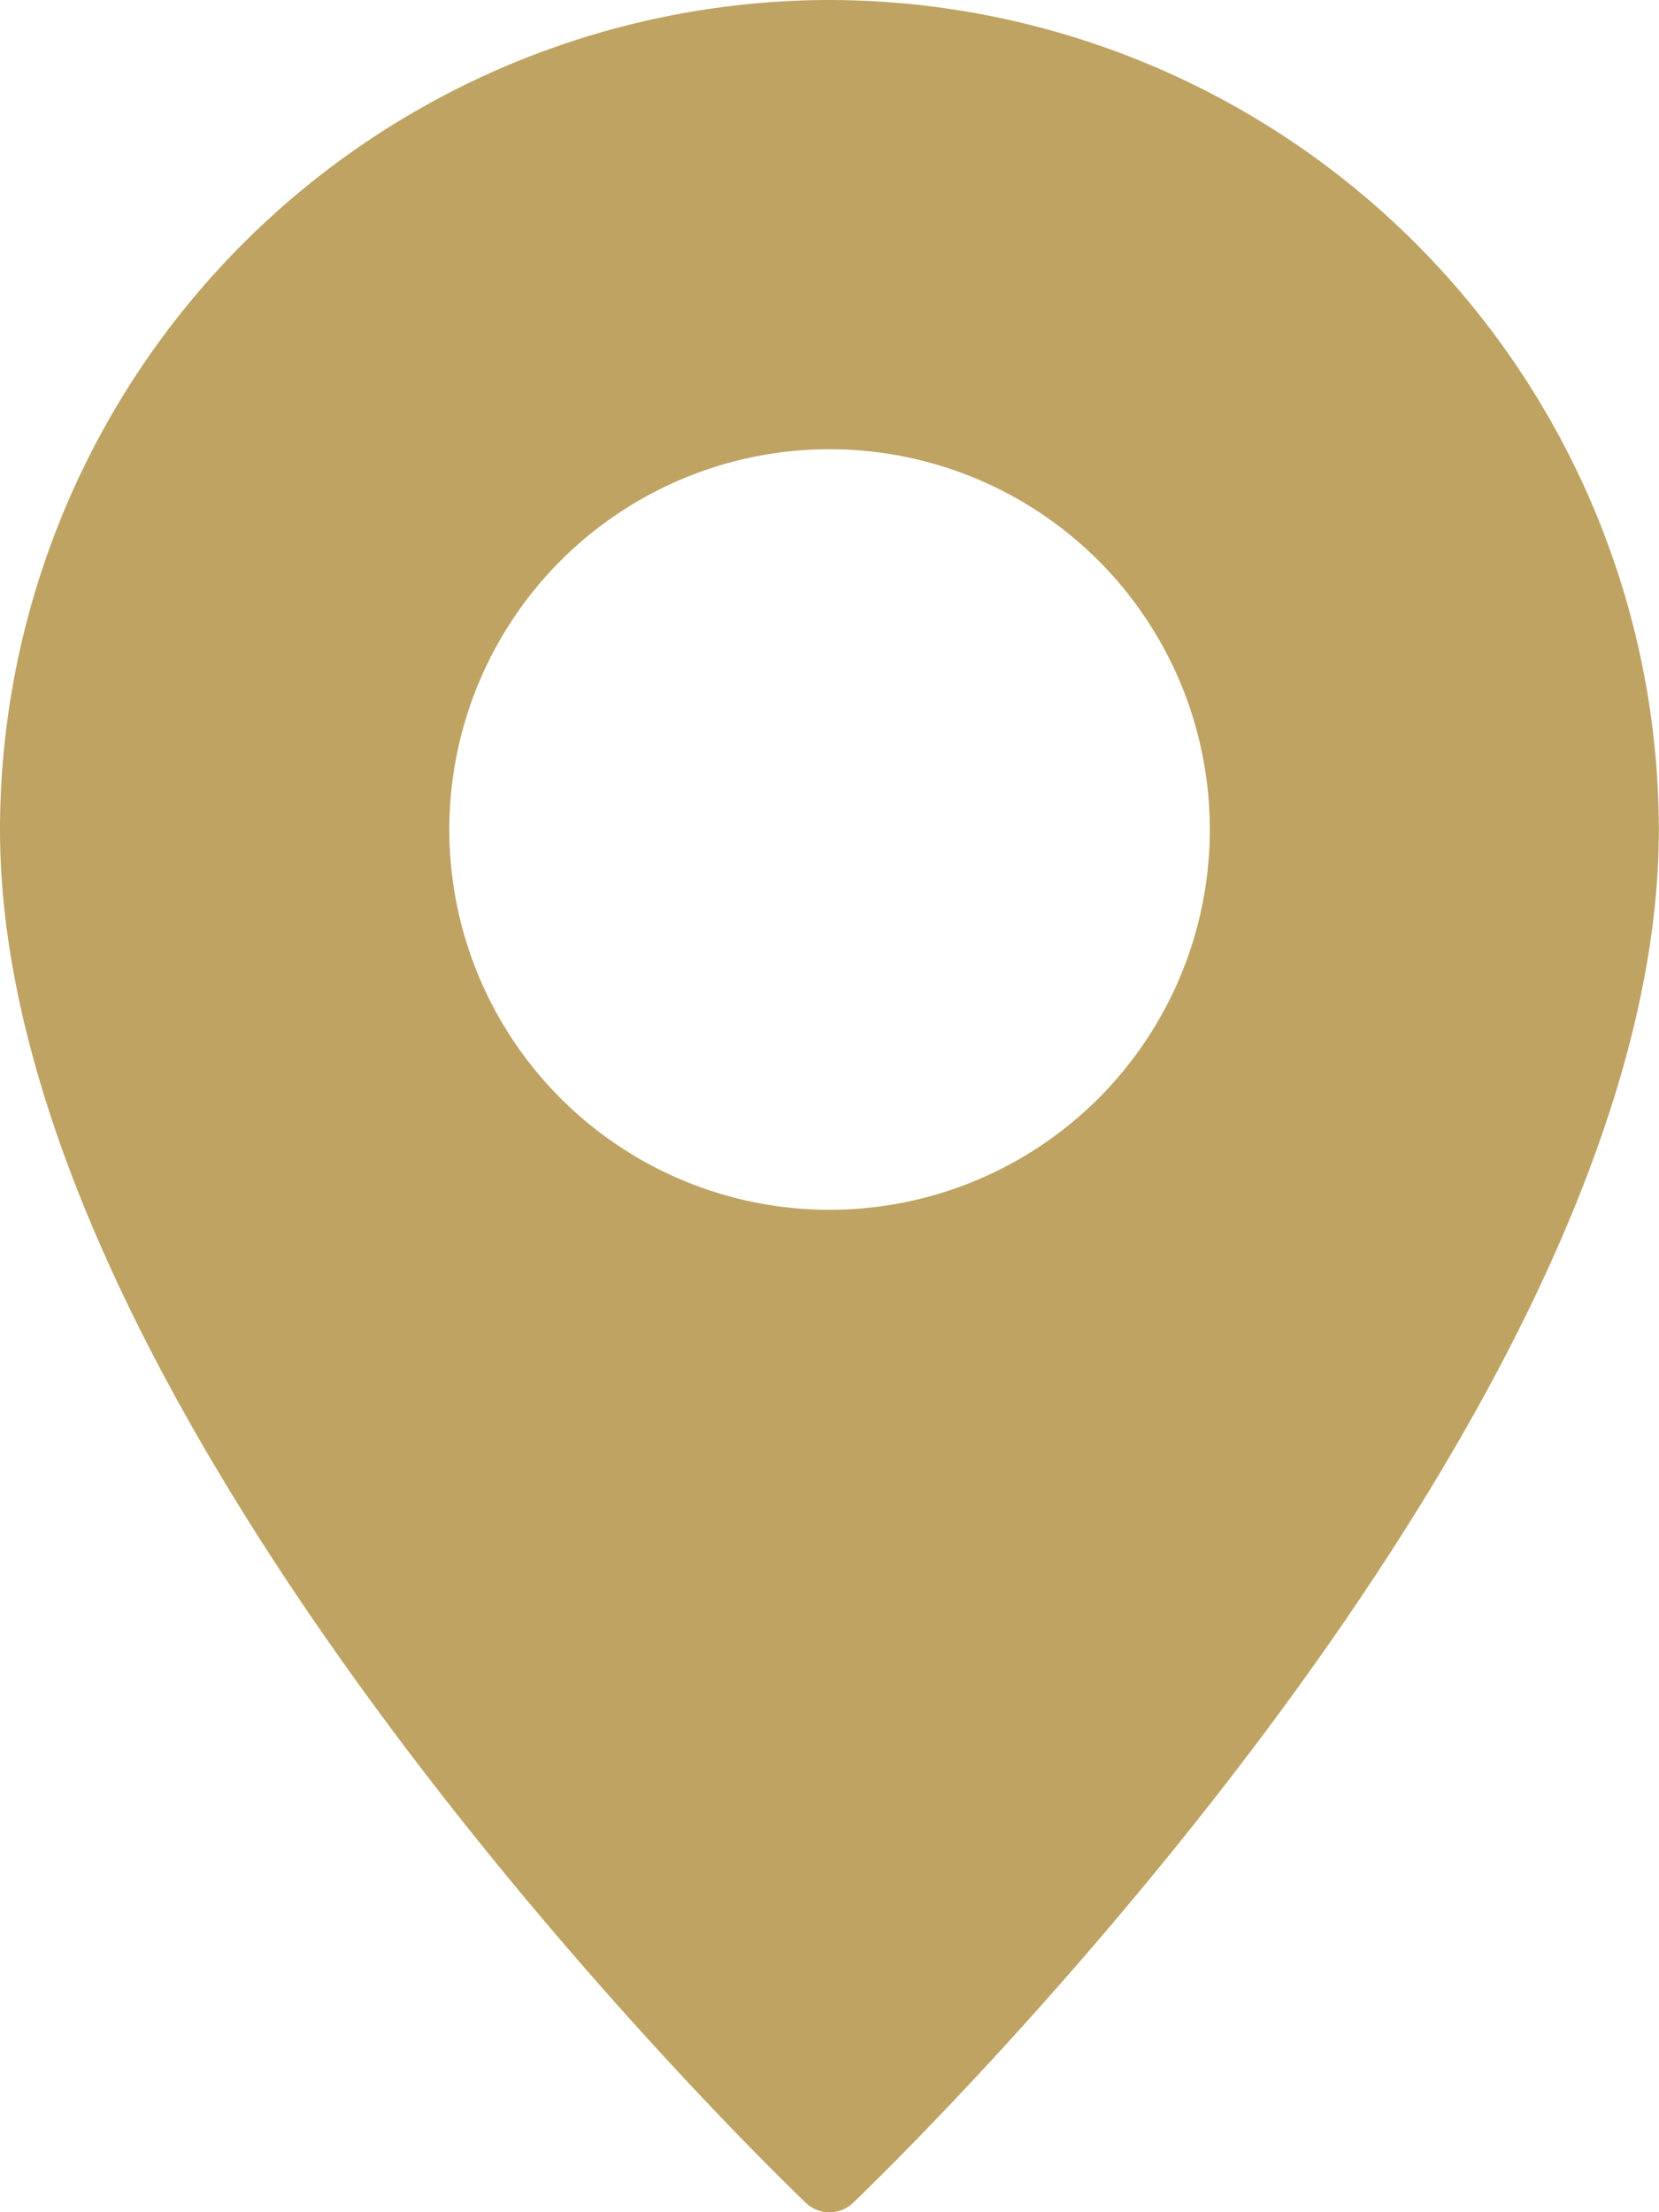
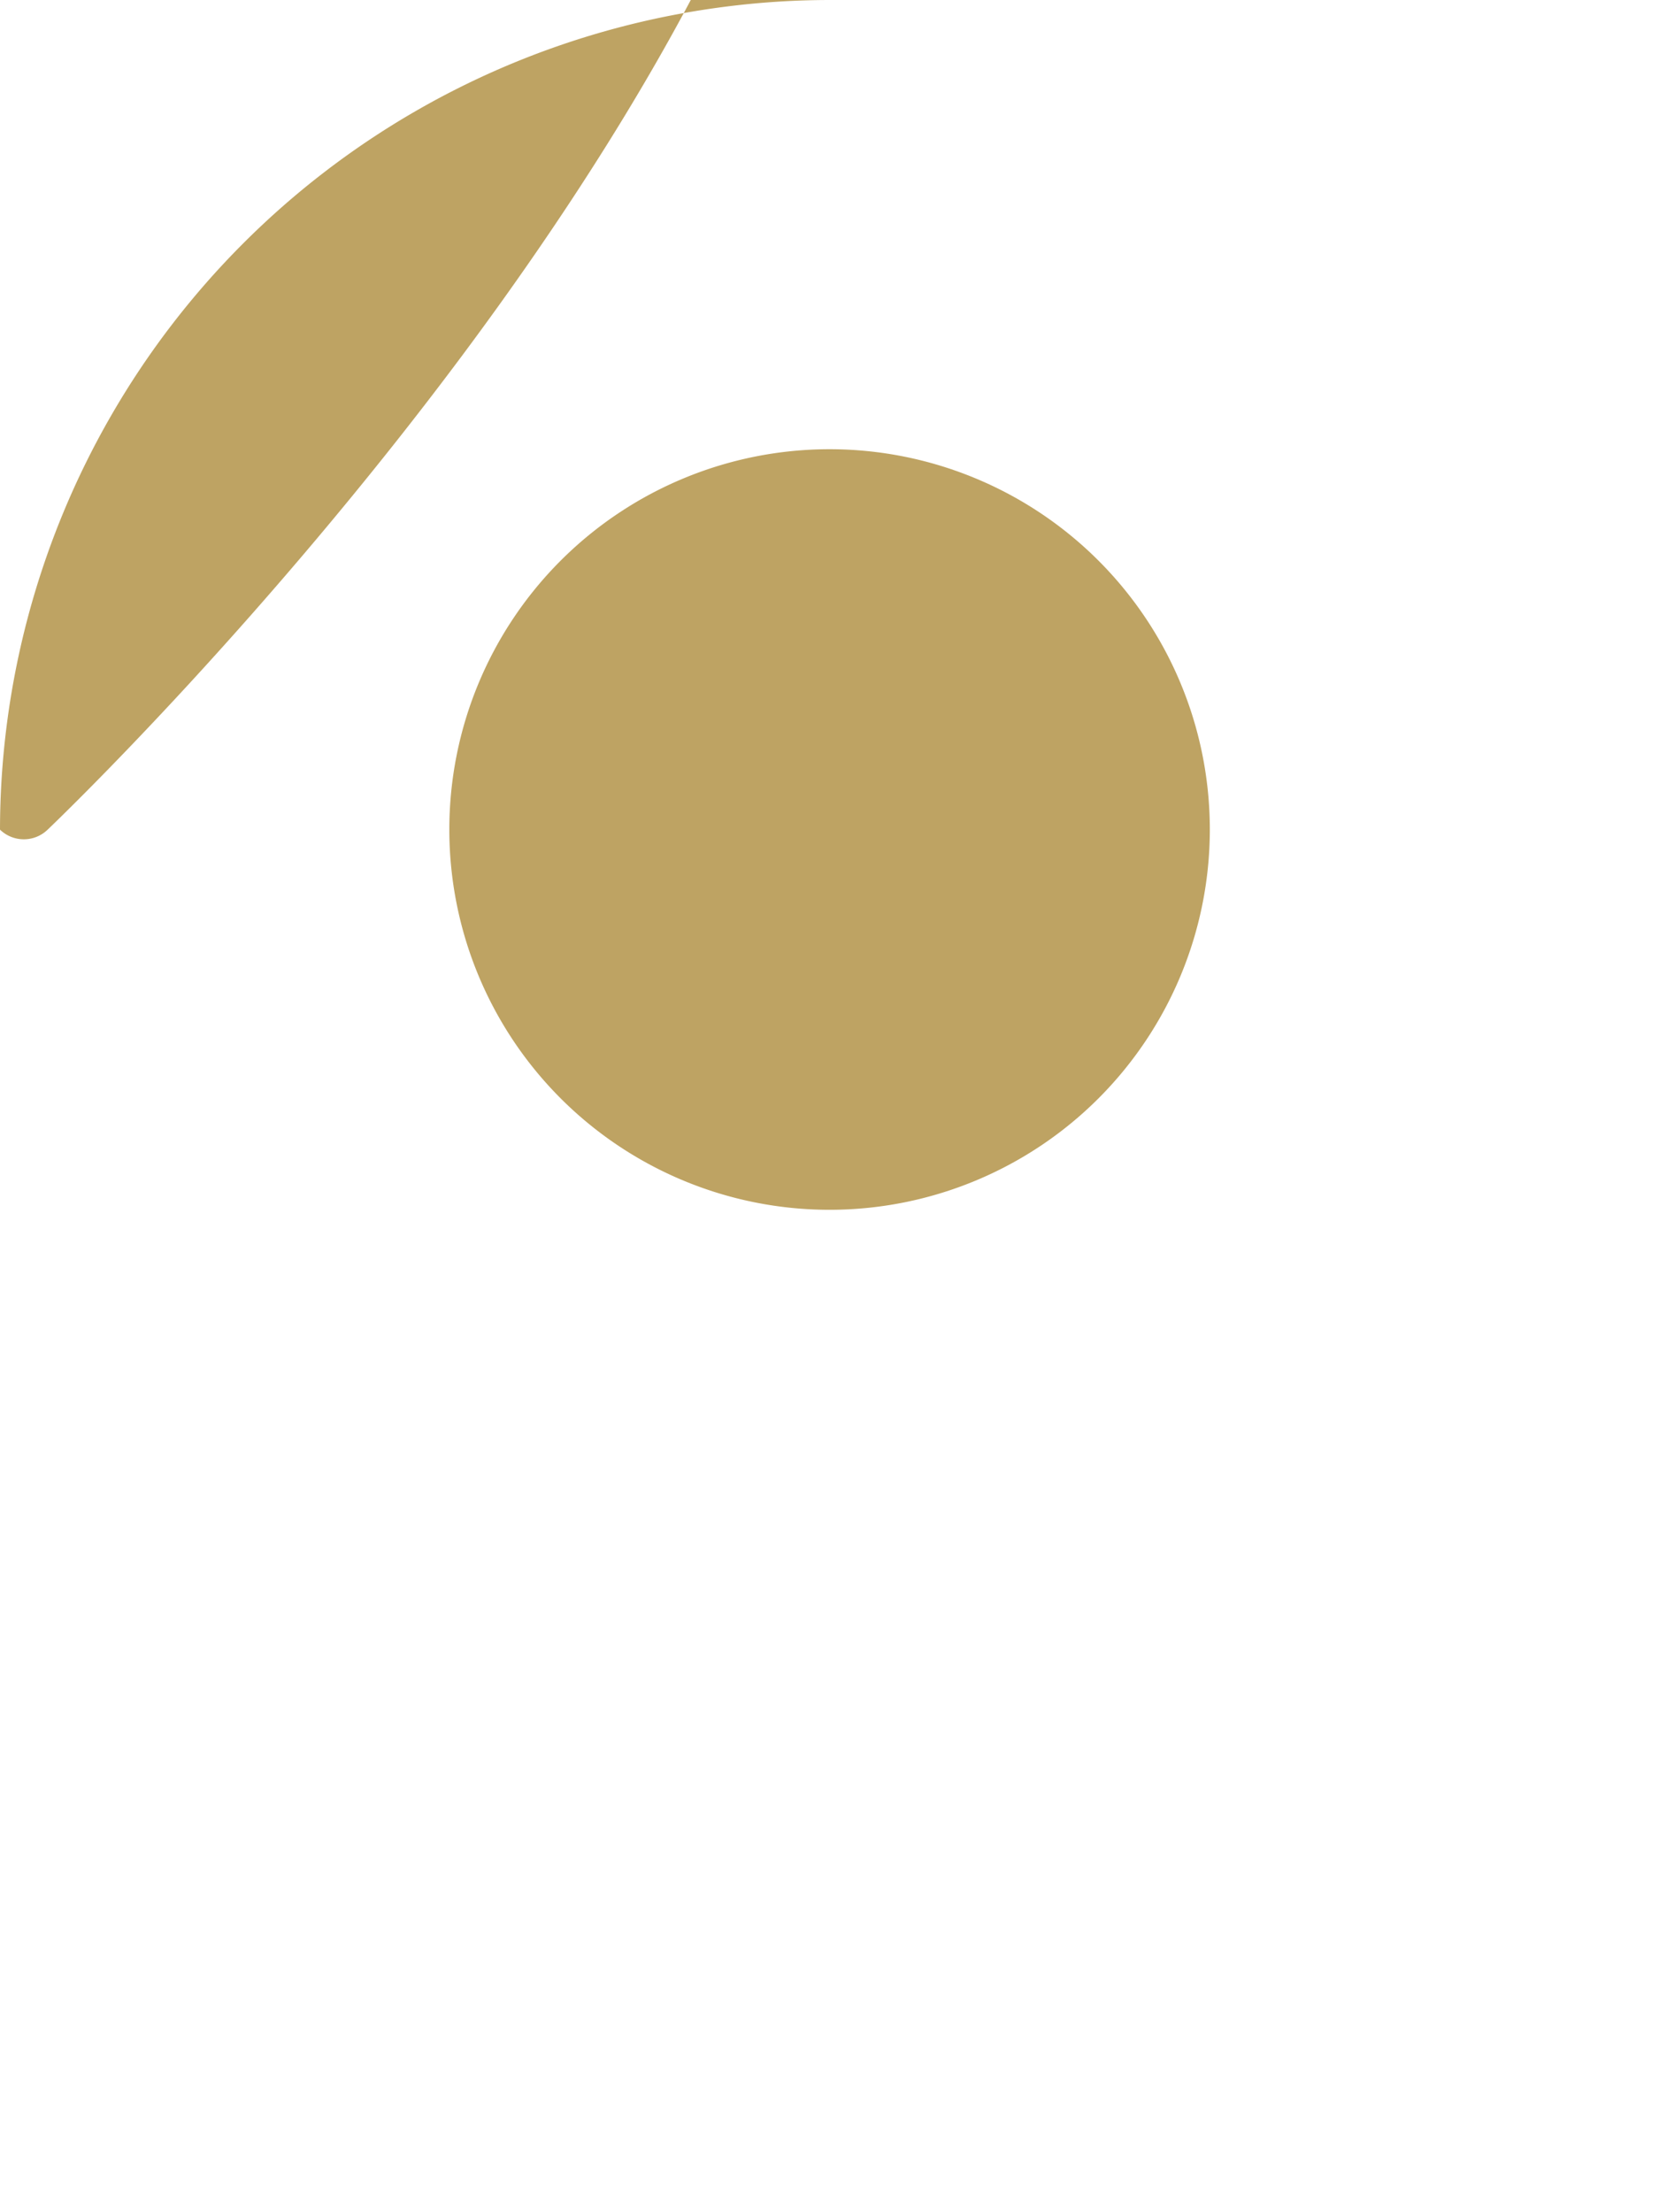
<svg xmlns="http://www.w3.org/2000/svg" width="11.143" height="14.857" viewBox="0 0 11.143 14.857">
  <g id="Pin" transform="translate(-8)">
-     <path id="Path_60" data-name="Path 60" d="M13.572,0A5.579,5.579,0,0,0,8,5.572c0,4,5.191,9.01,5.411,9.221a.23.23,0,0,0,.32,0c.221-.211,5.411-5.221,5.411-9.221A5.579,5.579,0,0,0,13.572,0Zm0,8.125a2.554,2.554,0,1,1,2.554-2.554A2.554,2.554,0,0,1,13.572,8.125Z" fill="#bea363" />
+     <path id="Path_60" data-name="Path 60" d="M13.572,0A5.579,5.579,0,0,0,8,5.572a.23.23,0,0,0,.32,0c.221-.211,5.411-5.221,5.411-9.221A5.579,5.579,0,0,0,13.572,0Zm0,8.125a2.554,2.554,0,1,1,2.554-2.554A2.554,2.554,0,0,1,13.572,8.125Z" fill="#bea363" />
  </g>
</svg>